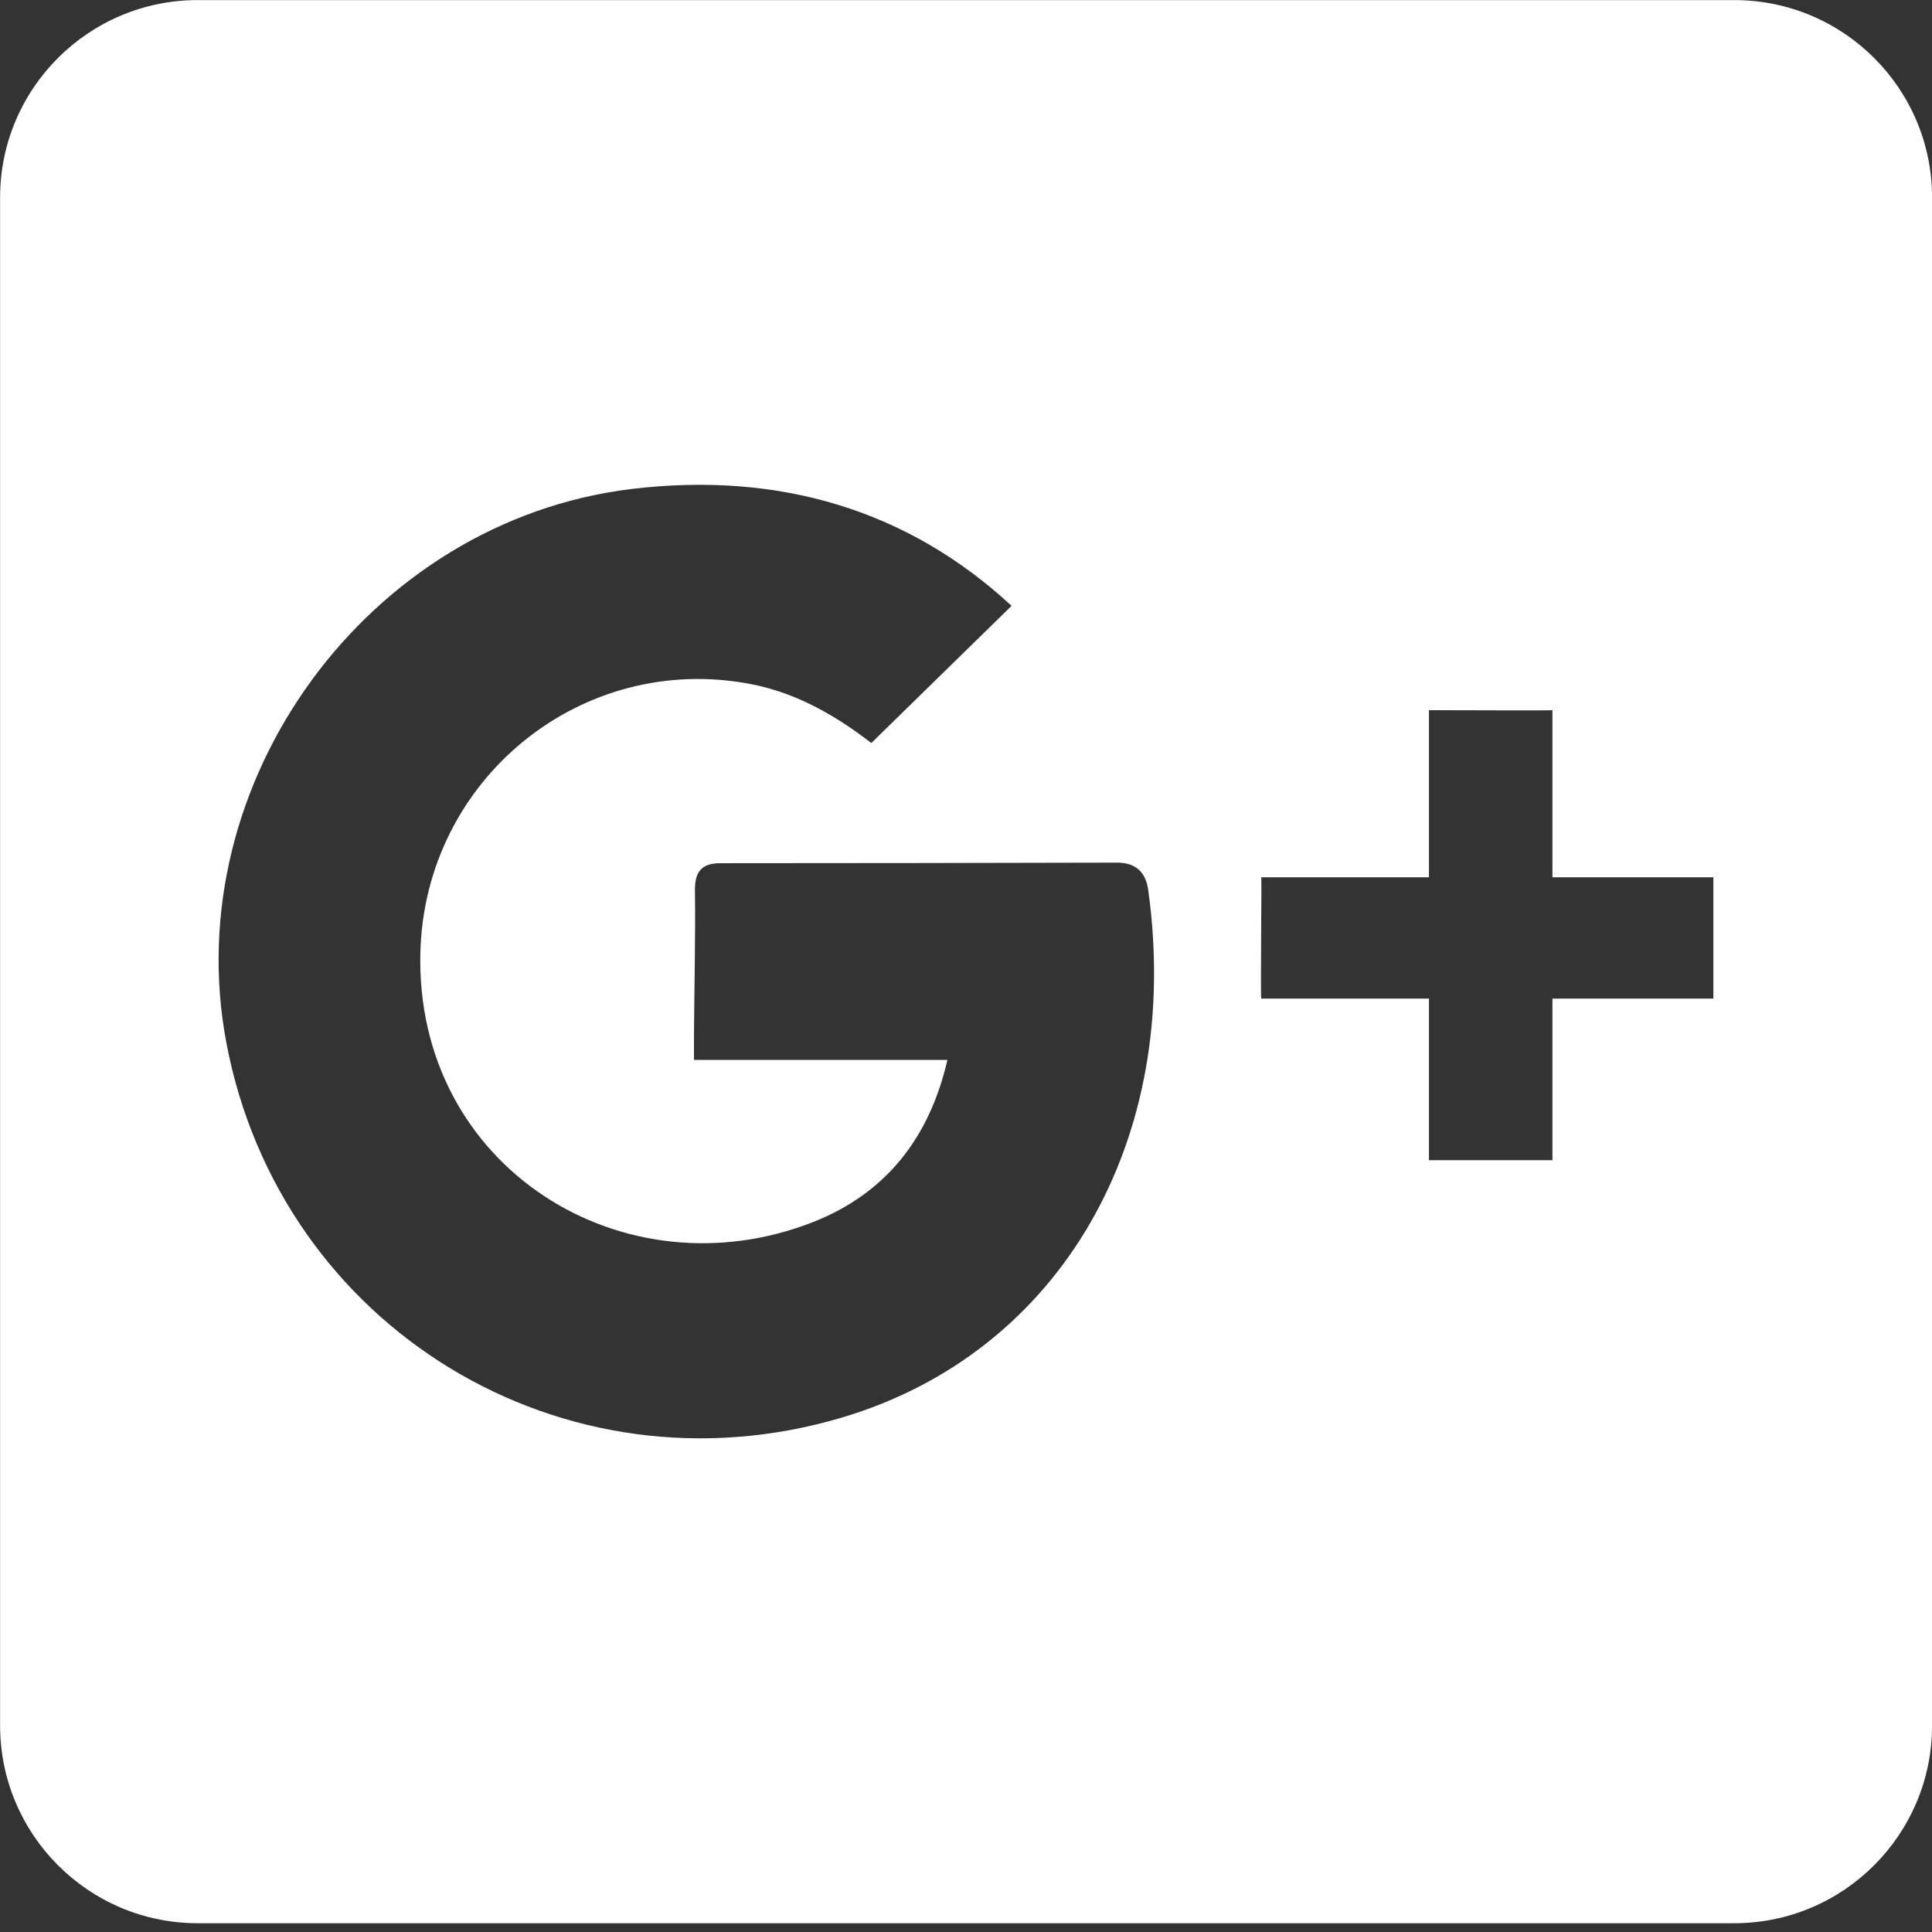
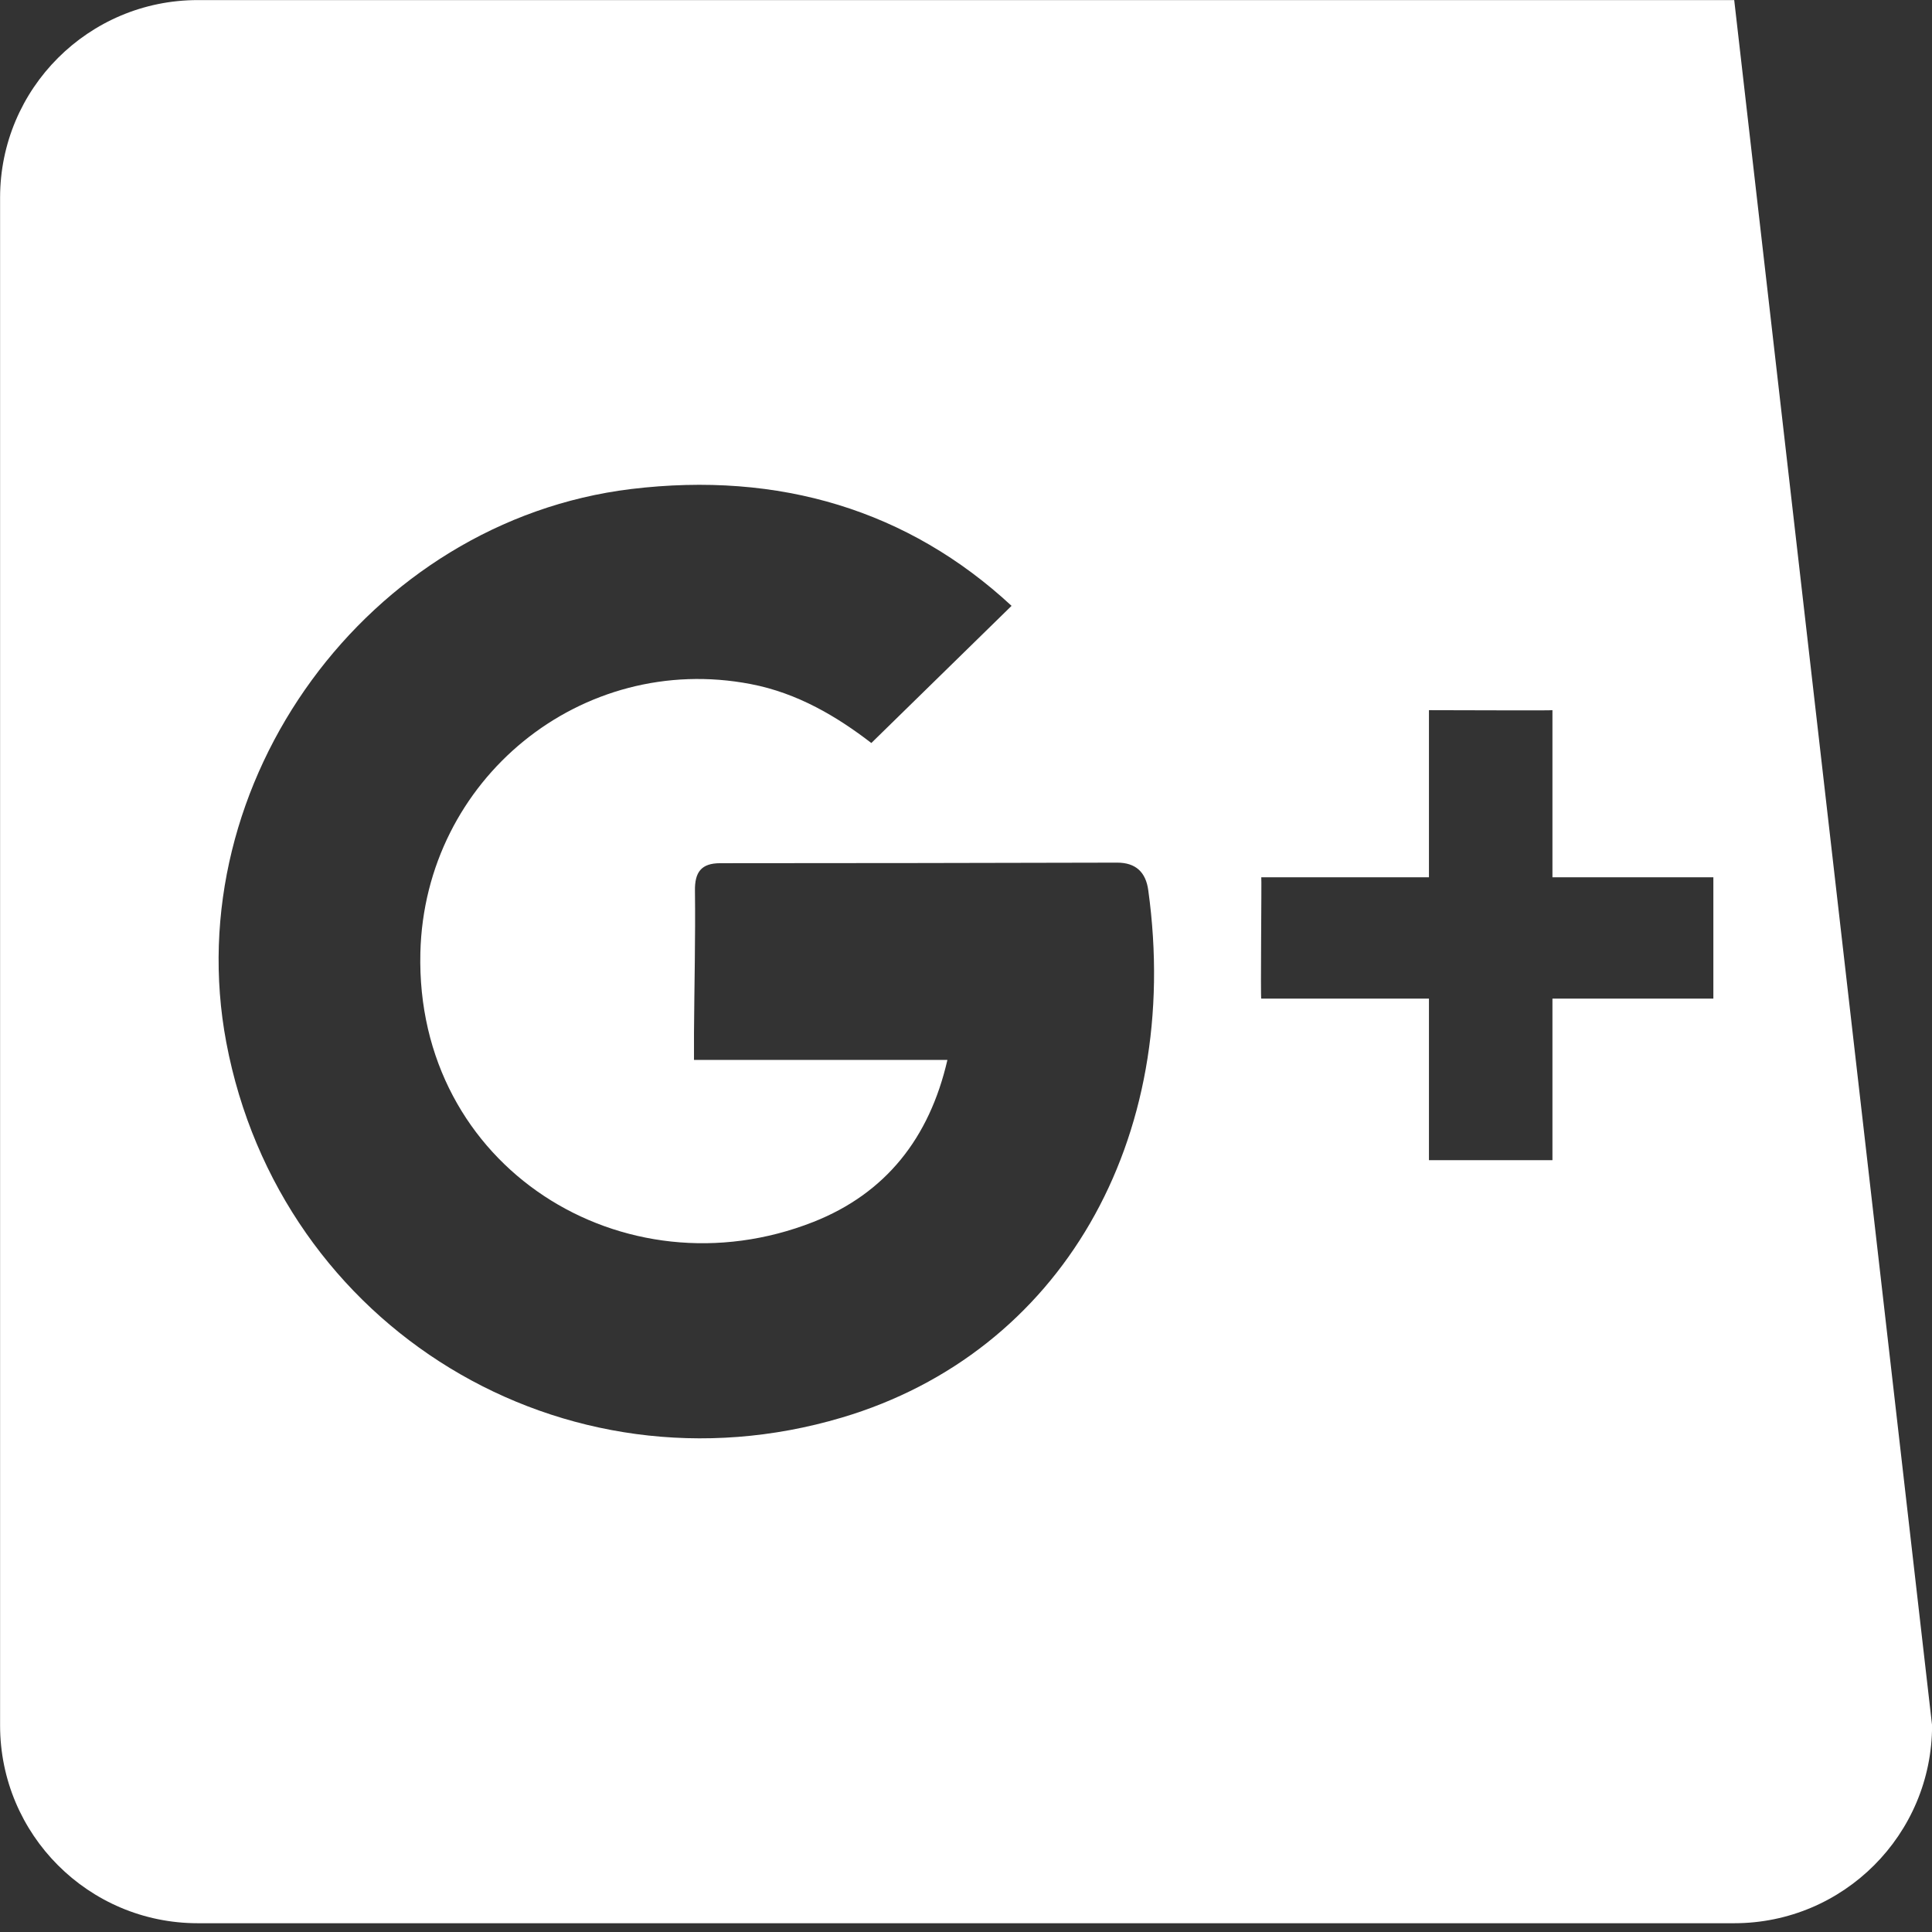
<svg xmlns="http://www.w3.org/2000/svg" width="24px" height="24px" viewBox="0 0 24 24" version="1.1">
  <rect x="0" y="0" width="24" height="24" fill="#333333" stroke="none" />
  <title>12E2F9D5-9A96-489A-A586-F0E99A3CD0BD</title>
  <desc>Created with sketchtool.</desc>
  <g id="Asset-Artboard-Page" stroke="none" stroke-width="1" fill="none" fill-rule="evenodd">
    <g id="in-logo-copy-3-Icon/Social/Google+" fill="#FFFFFF">
-       <path d="M19.285,10.88 L19.285,8.822 C19.279,8.828 18.21,8.822 17.751,8.822 L17.751,10.898 L15.668,10.898 C15.674,10.904 15.657,12.419 15.668,12.405 L17.751,12.405 L17.751,14.412 L19.285,14.412 L19.285,12.405 L21.284,12.405 L21.284,10.898 L19.285,10.898 L19.285,10.573 M7.839,6.075 C4.574,6.474 2.203,9.716 2.811,12.949 C3.48,16.497 7.003,18.638 10.46,17.609 C13.176,16.802 14.694,14.161 14.264,11.058 C14.234,10.838 14.112,10.715 13.875,10.716 C12.233,10.721 10.59,10.722 8.946,10.723 C8.711,10.723 8.629,10.835 8.633,11.066 C8.64,11.657 8.625,12.247 8.621,12.836 L8.621,13.167 L11.769,13.167 C11.545,14.141 11,14.825 10.105,15.179 C7.749,16.107 5.157,14.502 5.222,11.834 C5.275,9.68 7.224,8.093 9.327,8.498 C9.912,8.61 10.403,8.906 10.824,9.23 C11.412,8.655 11.984,8.096 12.566,7.526 C11.285,6.339 9.683,5.852 7.839,6.075 M21.543,23.891 L2.457,23.891 C1.1,23.891 0.001,22.79 0.001,21.433 L0.001,2.456 C0.001,1.1 1.1,0.001 2.457,0.001 L21.543,0.001 C22.901,0.001 24.001,1.1 24.001,2.456 L24.001,21.433 C24.001,22.79 22.901,23.891 21.543,23.891" id="Google+" />
+       <path d="M19.285,10.88 L19.285,8.822 C19.279,8.828 18.21,8.822 17.751,8.822 L17.751,10.898 L15.668,10.898 C15.674,10.904 15.657,12.419 15.668,12.405 L17.751,12.405 L17.751,14.412 L19.285,14.412 L19.285,12.405 L21.284,12.405 L21.284,10.898 L19.285,10.898 L19.285,10.573 M7.839,6.075 C4.574,6.474 2.203,9.716 2.811,12.949 C3.48,16.497 7.003,18.638 10.46,17.609 C13.176,16.802 14.694,14.161 14.264,11.058 C14.234,10.838 14.112,10.715 13.875,10.716 C12.233,10.721 10.59,10.722 8.946,10.723 C8.711,10.723 8.629,10.835 8.633,11.066 C8.64,11.657 8.625,12.247 8.621,12.836 L8.621,13.167 L11.769,13.167 C11.545,14.141 11,14.825 10.105,15.179 C7.749,16.107 5.157,14.502 5.222,11.834 C5.275,9.68 7.224,8.093 9.327,8.498 C9.912,8.61 10.403,8.906 10.824,9.23 C11.412,8.655 11.984,8.096 12.566,7.526 C11.285,6.339 9.683,5.852 7.839,6.075 M21.543,23.891 L2.457,23.891 C1.1,23.891 0.001,22.79 0.001,21.433 L0.001,2.456 C0.001,1.1 1.1,0.001 2.457,0.001 L21.543,0.001 L24.001,21.433 C24.001,22.79 22.901,23.891 21.543,23.891" id="Google+" />
    </g>
  </g>
</svg>